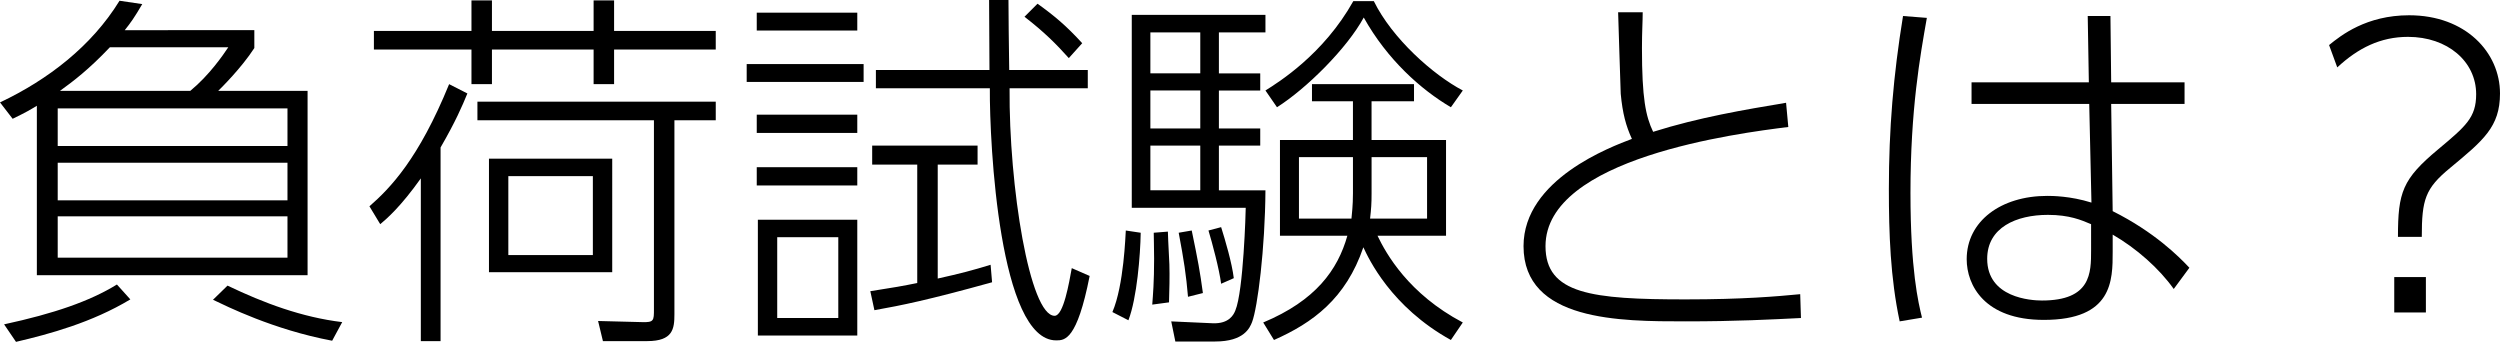
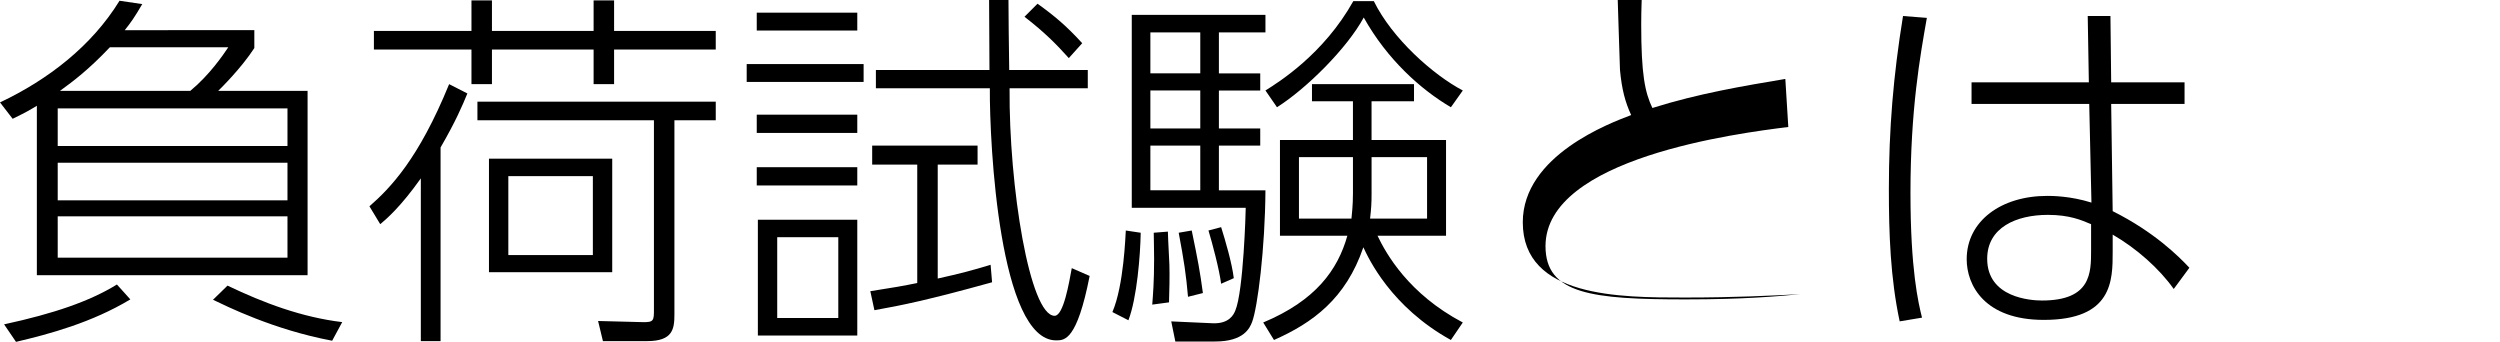
<svg xmlns="http://www.w3.org/2000/svg" version="1.1" id="レイヤー_1" x="0px" y="0px" width="214.815px" height="29.374px" viewBox="0 0 214.815 29.374" enable-background="new 0 0 214.815 29.374" xml:space="preserve">
  <path d="M21.854,2.592v1.536c-1.12,1.728-2.848,3.424-3.104,3.68h7.679v15.839H3.167V9.087c-0.576,0.352-0.896,0.544-2.08,1.12  L0,8.799c4.127-1.952,7.871-4.832,10.271-8.735l1.952,0.288c-0.672,1.152-0.992,1.6-1.504,2.24H21.854z M0.352,27.87  c4.288-0.928,7.359-1.984,9.695-3.424l1.152,1.28c-3.296,1.984-6.944,2.976-9.824,3.648L0.352,27.87z M24.702,9.312H4.959v3.232  h19.743V9.312z M24.702,13.983H4.959v3.232h19.743V13.983z M24.702,18.591H4.959v3.552h19.743V18.591z M9.439,4.064  c-1.824,1.92-3.136,2.912-4.288,3.744h11.199c1.632-1.344,2.816-3.072,3.264-3.744H9.439z M19.55,24.542  c3.136,1.504,6.399,2.72,9.855,3.136l-0.864,1.6c-5.088-0.96-9.087-2.976-10.239-3.52L19.55,24.542z" />
  <path d="M31.744,17.727c1.792-1.568,4.224-4.064,6.848-10.496l1.568,0.8c-0.448,1.088-0.992,2.368-2.304,4.64V29.31H36.16V15.327  c-1.728,2.432-2.912,3.456-3.488,3.936L31.744,17.727z M40.511,2.656V0.032h1.76v2.624h8.735V0.032h1.76v2.624h8.735v1.6h-8.735  v2.976h-1.76V4.256h-8.735v2.976h-1.76V4.256h-8.383v-1.6H40.511z M61.501,10.335H57.95v16.671c0,1.248-0.128,2.304-2.335,2.304  h-3.808l-0.416-1.728l3.775,0.096c1.024,0.032,1.024-0.128,1.024-1.12V10.335H41.023v-1.6h20.479V10.335z M52.606,23.391H42.015  v-9.759h10.591V23.391z M50.942,15.135h-7.263v6.783h7.263V15.135z" />
  <path d="M74.207,5.504V7.04H64.16V5.504H74.207z M73.663,1.088v1.536h-8.639V1.088H73.663z M73.663,9.855v1.568h-8.639V9.855H73.663  z M73.663,14.367v1.568h-8.639v-1.568H73.663z M73.663,18.879v9.951H65.12v-9.951H73.663z M72.031,20.383h-5.248v6.943h5.248V20.383  z M85.246,24.254c-5.536,1.536-7.775,1.984-10.111,2.4l-0.352-1.632c2.048-0.32,2.784-0.448,4.032-0.704V14.143h-3.872v-1.632h9.056  v1.632h-3.424v9.792c2.016-0.448,2.976-0.704,4.543-1.184L85.246,24.254z M86.654,0c0,1.056,0.032,4,0.064,6.016h6.751v1.568h-6.72  c-0.064,8.416,1.728,19.551,3.872,19.551c0.768,0,1.248-2.88,1.472-4.096l1.536,0.672c-1.088,5.536-2.144,5.536-2.88,5.536  c-4.864,0-5.728-16.799-5.696-21.663h-9.791V6.016h9.759c0-0.96-0.032-5.151-0.032-6.016H86.654z M91.838,4.992  c-1.088-1.216-2.112-2.24-3.808-3.552l1.12-1.12c1.472,1.056,2.464,1.888,3.84,3.392L91.838,4.992z" />
  <path d="M95.584,26.814c0.992-2.304,1.12-6.624,1.152-7.007l1.28,0.192c-0.032,1.92-0.32,5.6-1.056,7.52L95.584,26.814z   M108.735,1.28v1.504h-4v3.52h3.552v1.472h-3.552v3.264h3.552v1.472h-3.552v3.84h4c-0.032,4.992-0.672,10.079-1.152,11.327  c-0.192,0.48-0.672,1.664-3.168,1.664h-3.423l-0.352-1.728l3.552,0.16c1.44,0.064,1.824-0.768,1.952-1.088  c0.704-1.664,0.896-8.543,0.896-8.831h-9.792V1.28H108.735z M103.135,2.784h-4.288v3.52h4.288V2.784z M103.135,7.775h-4.288v3.264  h4.288V7.775z M103.135,12.511h-4.288v3.84h4.288V12.511z M99.008,26.174c0.064-0.832,0.16-1.952,0.16-3.936  c0-1.056-0.032-1.696-0.032-2.24l1.216-0.096c0,0.448,0.032,0.672,0.128,2.815c0.032,0.992,0,2.304-0.032,3.264L99.008,26.174z   M102.08,25.502c-0.16-1.888-0.352-3.136-0.8-5.504l1.12-0.192c0.544,2.624,0.704,3.488,0.96,5.375L102.08,25.502z M104.927,24.382  c-0.16-1.248-0.768-3.52-1.088-4.576l1.088-0.288c0.352,1.12,0.928,3.072,1.088,4.384L104.927,24.382z M108.543,27.71  c4.512-1.888,6.399-4.512,7.231-7.455h-5.792v-8.224h6.271V8.704h-3.52V7.231h8.767v1.472h-3.648v3.328h6.4v8.224h-5.888  c0.736,1.536,2.656,4.991,7.328,7.455l-1.024,1.504c-5.152-2.848-7.072-7.007-7.52-7.967c-1.504,4.416-4.352,6.496-7.68,7.967  L108.543,27.71z M108.735,7.775c1.12-0.704,4.992-3.104,7.551-7.679h1.76c1.568,3.2,5.087,6.335,7.647,7.679l-1.024,1.44  c-2.56-1.504-5.472-4.096-7.488-7.711c-1.44,2.656-4.927,6.112-7.455,7.711L108.735,7.775z M116.254,13.503h-4.64v5.28h4.512  c0.032-0.384,0.128-1.088,0.128-2.176V13.503z M117.854,16.639c0,0.864-0.032,1.28-0.128,2.144h4.896v-5.28h-4.768V16.639z" />
-   <path d="M153.662,10.911c-4.352,0.544-20.863,2.656-20.863,10.239c0,4.128,4,4.576,12.031,4.576c4.959,0,7.839-0.256,9.855-0.448  l0.064,2.048c-2.592,0.128-5.536,0.288-9.919,0.288c-5.6,0-13.919,0-13.919-6.464c0-5.759,7.551-8.543,9.312-9.215  c-0.512-1.12-0.8-2.176-0.96-3.872c-0.032-0.512-0.192-6.271-0.224-7.007h2.112c0,0.768-0.064,1.664-0.064,3.072  c0,4.32,0.32,5.855,0.96,7.199c3.968-1.248,7.807-1.888,11.423-2.496L153.662,10.911z" />
+   <path d="M153.662,10.911c-4.352,0.544-20.863,2.656-20.863,10.239c0,4.128,4,4.576,12.031,4.576c4.959,0,7.839-0.256,9.855-0.448  c-2.592,0.128-5.536,0.288-9.919,0.288c-5.6,0-13.919,0-13.919-6.464c0-5.759,7.551-8.543,9.312-9.215  c-0.512-1.12-0.8-2.176-0.96-3.872c-0.032-0.512-0.192-6.271-0.224-7.007h2.112c0,0.768-0.064,1.664-0.064,3.072  c0,4.32,0.32,5.855,0.96,7.199c3.968-1.248,7.807-1.888,11.423-2.496L153.662,10.911z" />
  <path d="M165.567,1.536c-0.576,3.264-1.408,7.871-1.408,15.039c0,6.592,0.672,9.439,0.992,10.719l-1.92,0.32  c-0.8-3.744-0.928-7.552-0.928-11.359c0-5.184,0.384-9.759,1.216-14.879L165.567,1.536z M187.71,7.072v1.856h-6.305l0.129,9.215  c3.584,1.792,5.695,3.904,6.592,4.864l-1.345,1.824c-1.247-1.76-3.2-3.488-5.247-4.672v1.472c0,2.464,0,5.856-5.92,5.856  c-5.088,0-6.624-2.976-6.624-5.216c0-3.264,2.944-5.439,6.912-5.439c0.384,0,1.983,0,3.808,0.576l-0.191-8.479h-10.112V7.072h10.079  l-0.096-5.696h1.952l0.063,5.696H187.71z M179.678,19.263c-0.831-0.352-1.855-0.8-3.712-0.8c-2.719,0-5.215,1.088-5.215,3.775  c0,3.36,3.776,3.584,4.704,3.584c4.224,0,4.224-2.368,4.224-4.32V19.263z" />
-   <path d="M200.128,3.872c1.023-0.832,3.199-2.56,6.879-2.56c4.863,0,7.808,3.2,7.808,6.72c0,2.879-1.44,4.032-4.288,6.399  c-2.144,1.76-2.432,2.72-2.432,5.919h-2.048c0-3.84,0.384-4.959,3.456-7.52c2.367-1.984,3.264-2.72,3.264-4.735  c0-2.816-2.464-4.928-5.855-4.928c-2.368,0-4.288,0.96-6.08,2.624L200.128,3.872z M205.728,23.807h2.719v3.04h-2.719V23.807z" />
</svg>